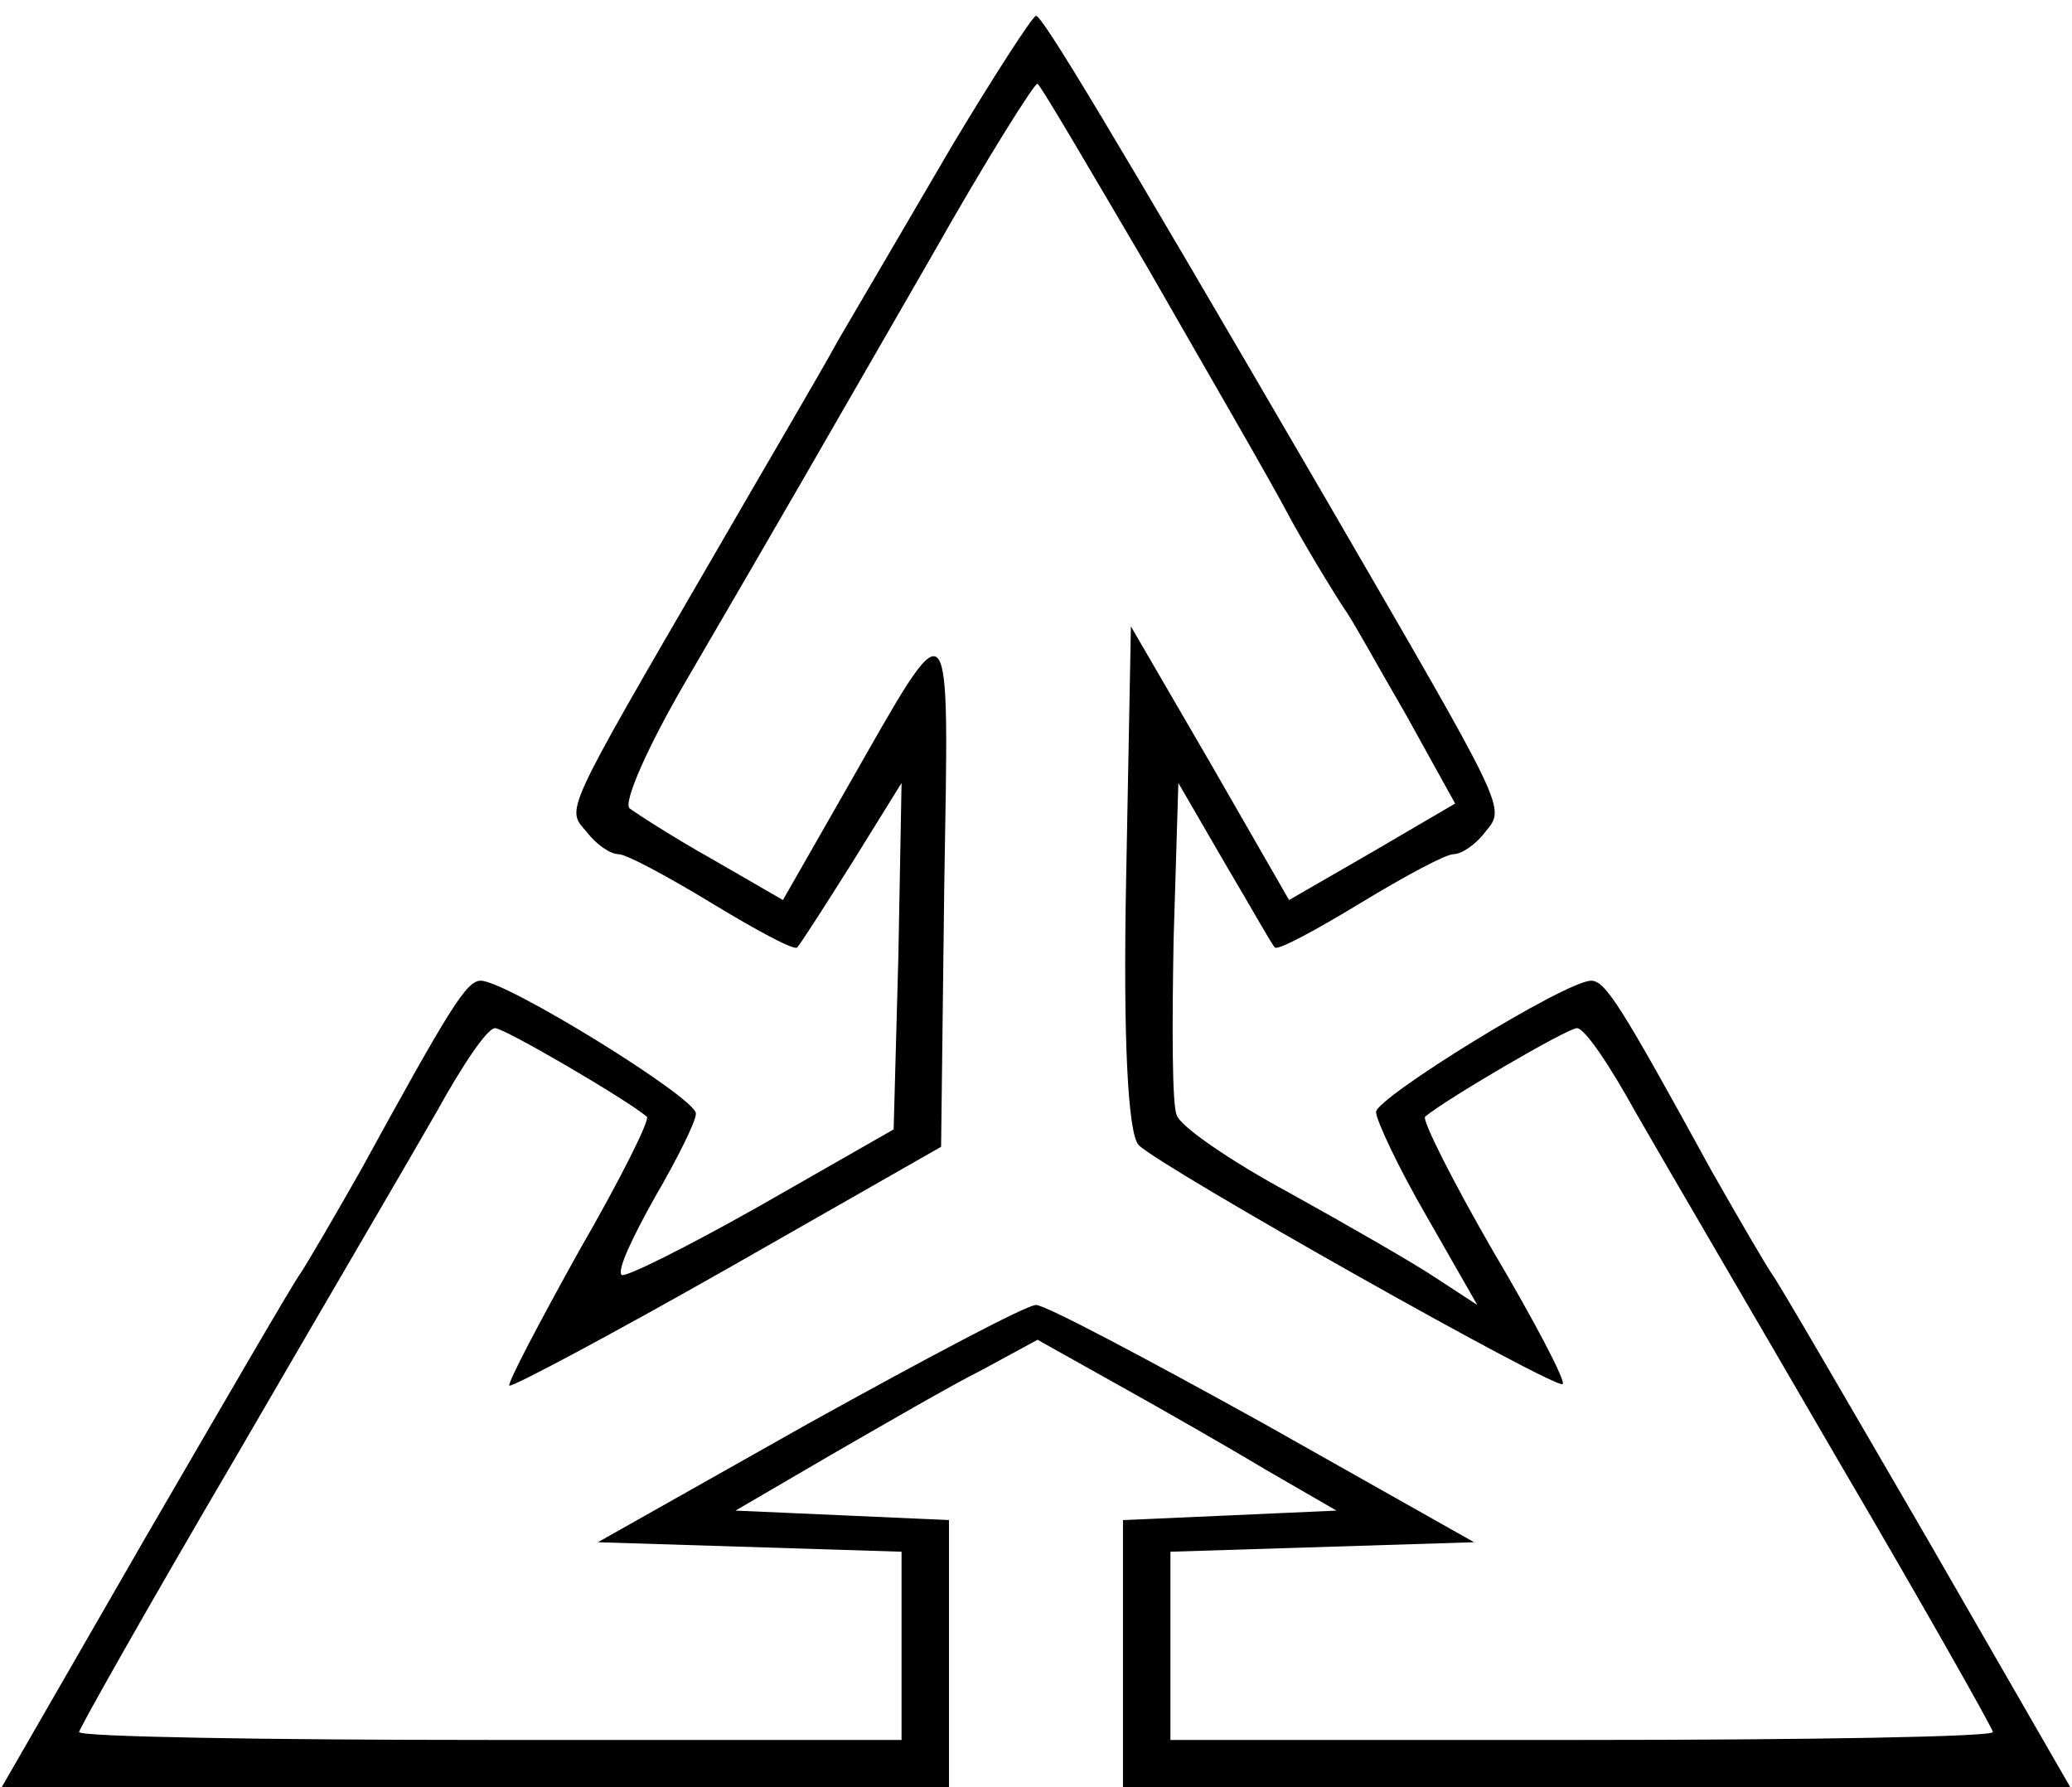
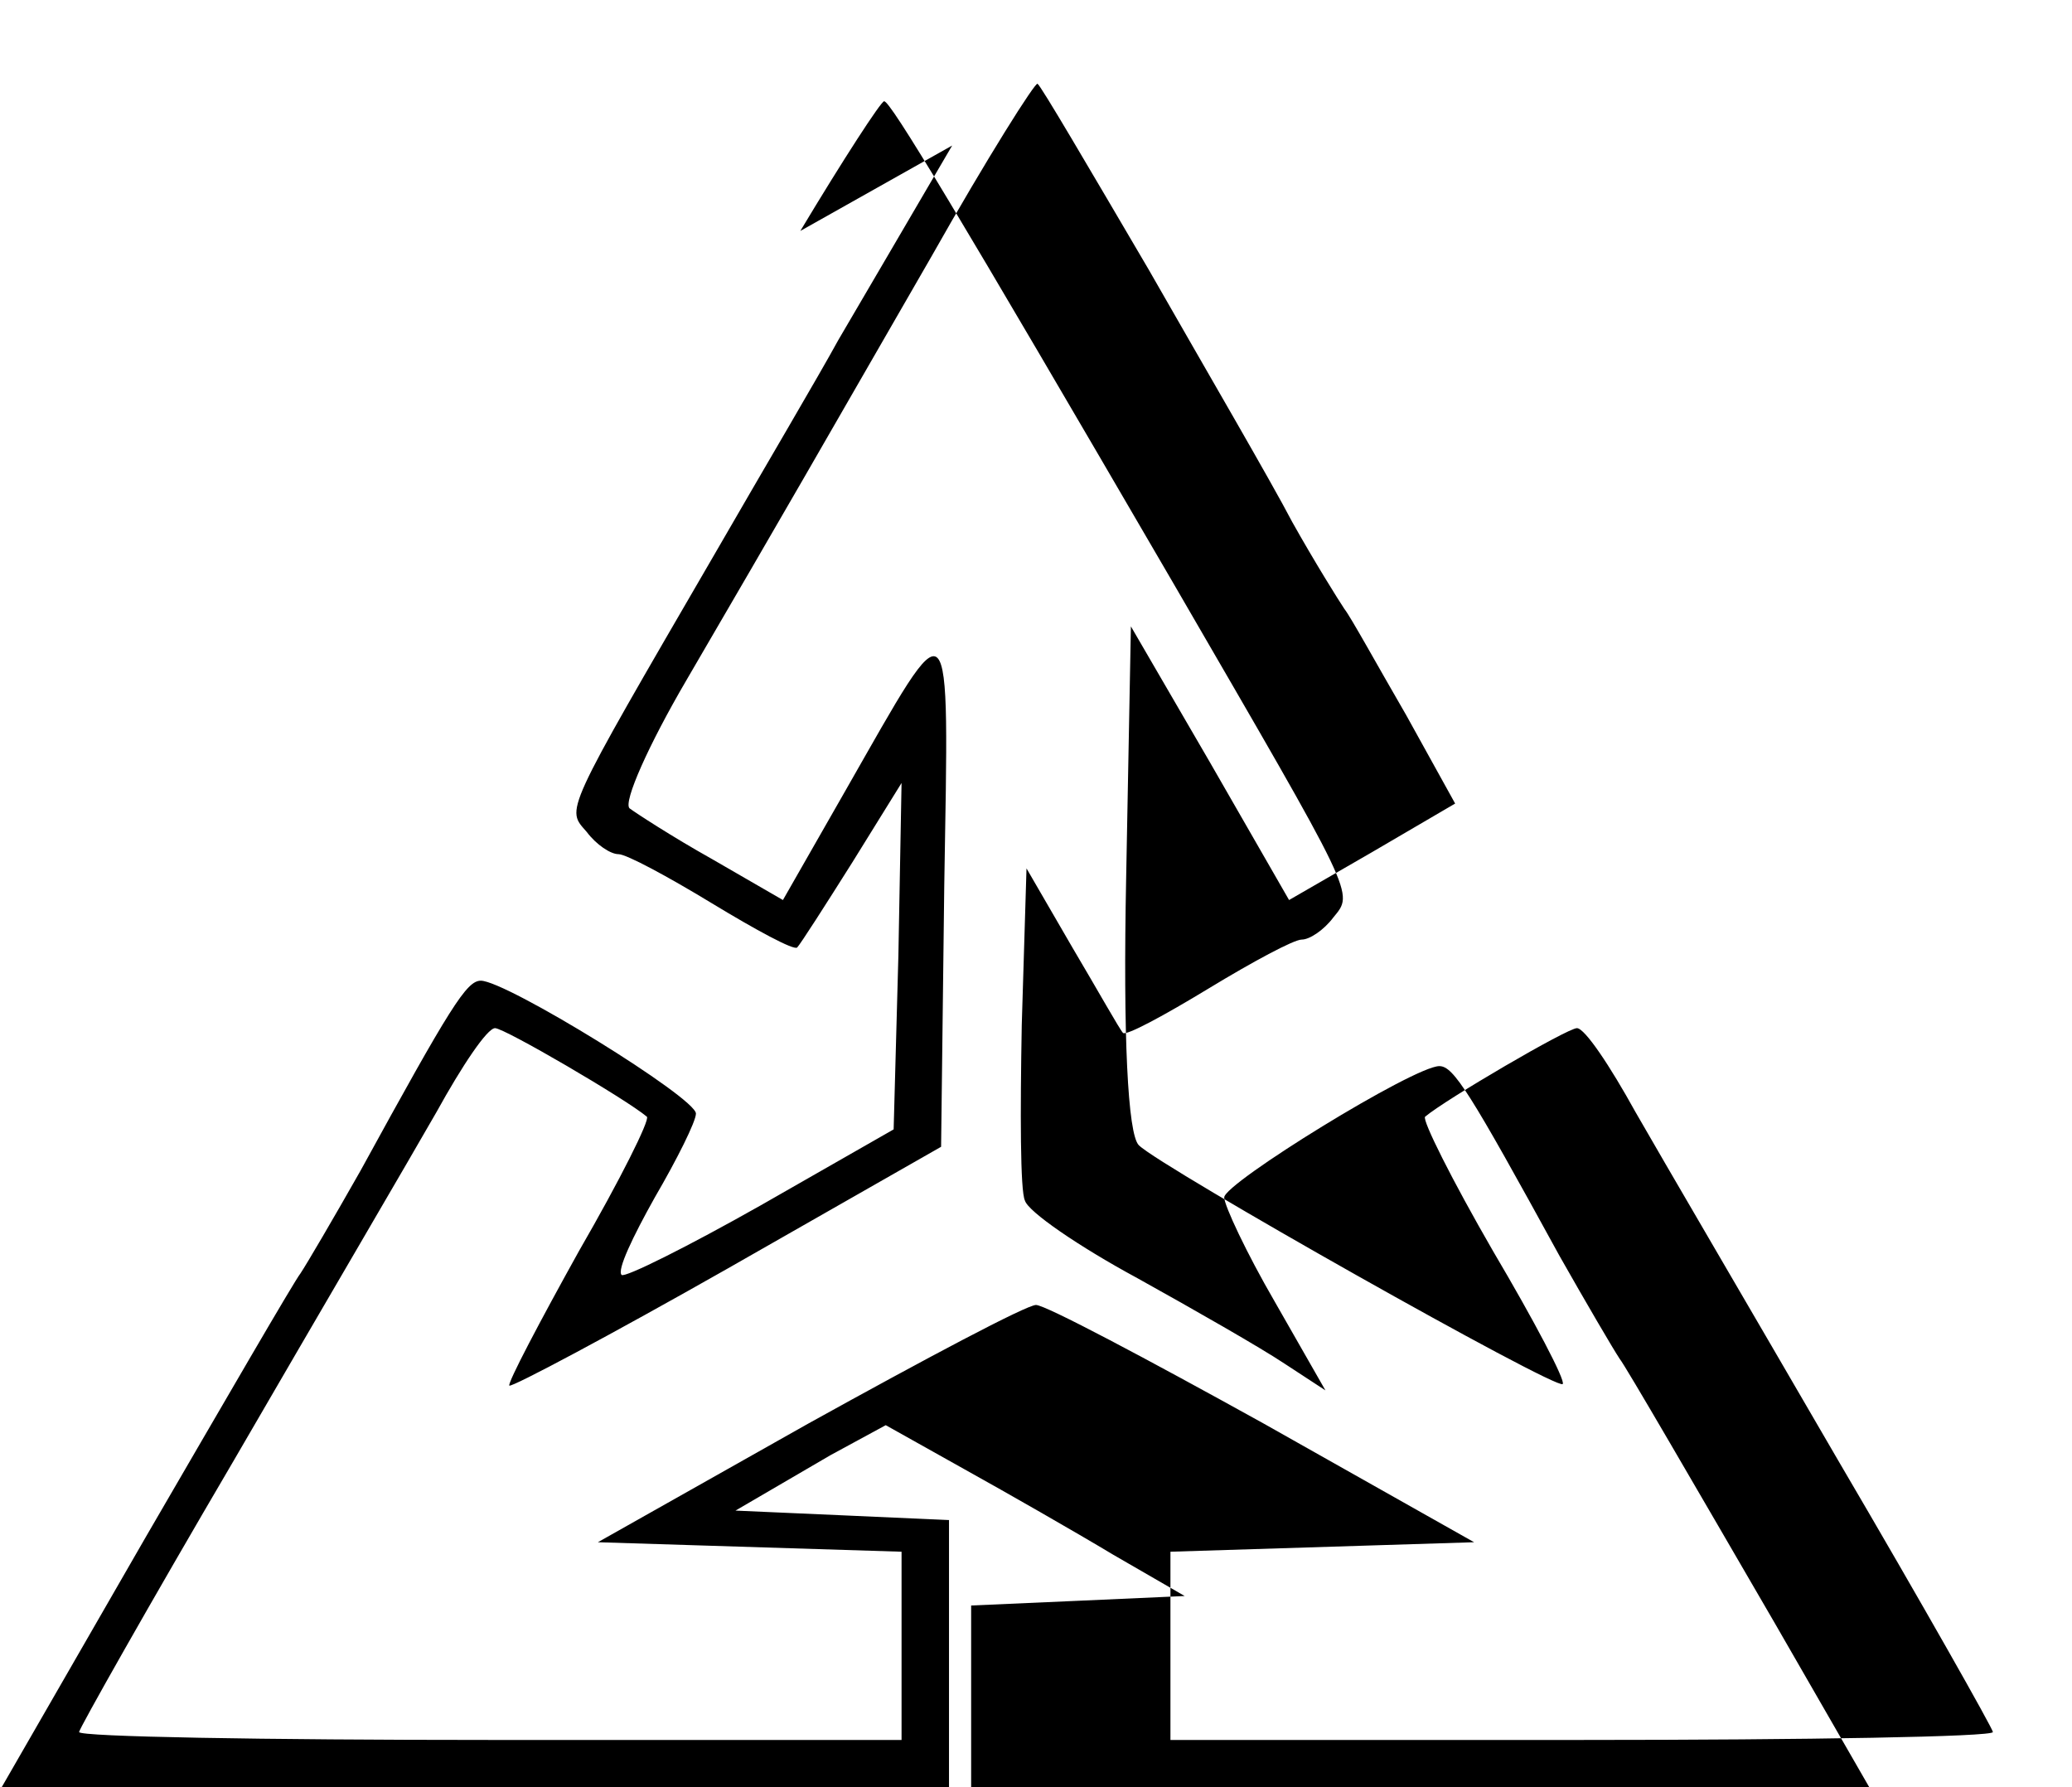
<svg xmlns="http://www.w3.org/2000/svg" width="131pt" height="113pt" viewBox="0 0 131 113" preserveAspectRatio="xMidYMid meet">
  <g transform="translate(0,113) scale(0.1,-0.1)" fill="#000000" stroke="none">
-     <path d="M602 1038 c-27 -46 -59 -101 -72 -123 -12 -22 -48 -83 -78 -135 -97 -167 -94 -161 -81 -176 6 -8 15 -14 20 -14 5 0 31 -14 59 -31 28 -17 52 -30 54 -28 2 2 18 27 35 54 l31 50 -2 -109 -3 -110 -84 -48 c-46 -26 -86 -46 -88 -44 -3 3 7 24 21 49 14 24 26 48 26 53 0 10 -120 84 -136 84 -9 0 -19 -16 -76 -120 -17 -30 -34 -59 -38 -65 -4 -5 -48 -81 -98 -167 l-91 -158 300 0 299 0 0 85 0 84 -67 3 -68 3 60 35 c33 19 76 44 96 54 l35 19 50 -28 c27 -15 69 -39 94 -54 l45 -26 -67 -3 -68 -3 0 -84 0 -85 299 0 300 0 -91 158 c-50 86 -94 162 -98 167 -4 6 -21 35 -38 65 -57 104 -67 120 -76 120 -16 0 -136 -74 -136 -83 0 -5 14 -35 32 -66 l32 -56 -26 17 c-15 10 -57 34 -93 54 -37 20 -69 42 -71 49 -3 6 -3 56 -2 111 l3 99 29 -50 c16 -27 30 -52 32 -54 2 -2 26 11 54 28 28 17 54 31 59 31 5 0 14 6 20 14 13 16 15 11 -101 211 -138 237 -179 305 -183 305 -2 0 -26 -37 -53 -82z m124 -78 c36 -63 78 -135 91 -160 14 -25 29 -49 33 -55 4 -5 21 -36 39 -67 l31 -56 -53 -31 -52 -30 -50 87 -50 86 -3 -159 c-2 -100 1 -162 8 -169 14 -14 264 -155 268 -151 2 2 -18 40 -44 84 -26 45 -45 83 -43 85 13 11 90 56 96 56 5 0 21 -24 37 -53 16 -28 74 -127 128 -220 54 -92 98 -170 98 -172 0 -3 -117 -5 -260 -5 l-260 0 0 60 0 59 96 3 96 3 -133 75 c-74 41 -138 75 -144 75 -6 0 -70 -34 -144 -75 l-133 -75 96 -3 96 -3 0 -59 0 -60 -260 0 c-143 0 -260 2 -260 5 0 2 44 80 98 172 54 93 112 192 128 220 16 29 32 53 37 53 6 0 83 -45 96 -56 2 -2 -17 -40 -43 -85 -25 -45 -45 -83 -44 -85 2 -1 64 32 138 74 l135 77 2 165 c3 184 6 180 -62 61 l-40 -70 -45 26 c-25 14 -48 29 -52 32 -4 4 12 40 36 81 63 108 83 143 155 268 35 62 66 111 67 109 2 -1 33 -54 70 -117z" />
+     <path d="M602 1038 c-27 -46 -59 -101 -72 -123 -12 -22 -48 -83 -78 -135 -97 -167 -94 -161 -81 -176 6 -8 15 -14 20 -14 5 0 31 -14 59 -31 28 -17 52 -30 54 -28 2 2 18 27 35 54 l31 50 -2 -109 -3 -110 -84 -48 c-46 -26 -86 -46 -88 -44 -3 3 7 24 21 49 14 24 26 48 26 53 0 10 -120 84 -136 84 -9 0 -19 -16 -76 -120 -17 -30 -34 -59 -38 -65 -4 -5 -48 -81 -98 -167 l-91 -158 300 0 299 0 0 85 0 84 -67 3 -68 3 60 35 l35 19 50 -28 c27 -15 69 -39 94 -54 l45 -26 -67 -3 -68 -3 0 -84 0 -85 299 0 300 0 -91 158 c-50 86 -94 162 -98 167 -4 6 -21 35 -38 65 -57 104 -67 120 -76 120 -16 0 -136 -74 -136 -83 0 -5 14 -35 32 -66 l32 -56 -26 17 c-15 10 -57 34 -93 54 -37 20 -69 42 -71 49 -3 6 -3 56 -2 111 l3 99 29 -50 c16 -27 30 -52 32 -54 2 -2 26 11 54 28 28 17 54 31 59 31 5 0 14 6 20 14 13 16 15 11 -101 211 -138 237 -179 305 -183 305 -2 0 -26 -37 -53 -82z m124 -78 c36 -63 78 -135 91 -160 14 -25 29 -49 33 -55 4 -5 21 -36 39 -67 l31 -56 -53 -31 -52 -30 -50 87 -50 86 -3 -159 c-2 -100 1 -162 8 -169 14 -14 264 -155 268 -151 2 2 -18 40 -44 84 -26 45 -45 83 -43 85 13 11 90 56 96 56 5 0 21 -24 37 -53 16 -28 74 -127 128 -220 54 -92 98 -170 98 -172 0 -3 -117 -5 -260 -5 l-260 0 0 60 0 59 96 3 96 3 -133 75 c-74 41 -138 75 -144 75 -6 0 -70 -34 -144 -75 l-133 -75 96 -3 96 -3 0 -59 0 -60 -260 0 c-143 0 -260 2 -260 5 0 2 44 80 98 172 54 93 112 192 128 220 16 29 32 53 37 53 6 0 83 -45 96 -56 2 -2 -17 -40 -43 -85 -25 -45 -45 -83 -44 -85 2 -1 64 32 138 74 l135 77 2 165 c3 184 6 180 -62 61 l-40 -70 -45 26 c-25 14 -48 29 -52 32 -4 4 12 40 36 81 63 108 83 143 155 268 35 62 66 111 67 109 2 -1 33 -54 70 -117z" />
  </g>
</svg>